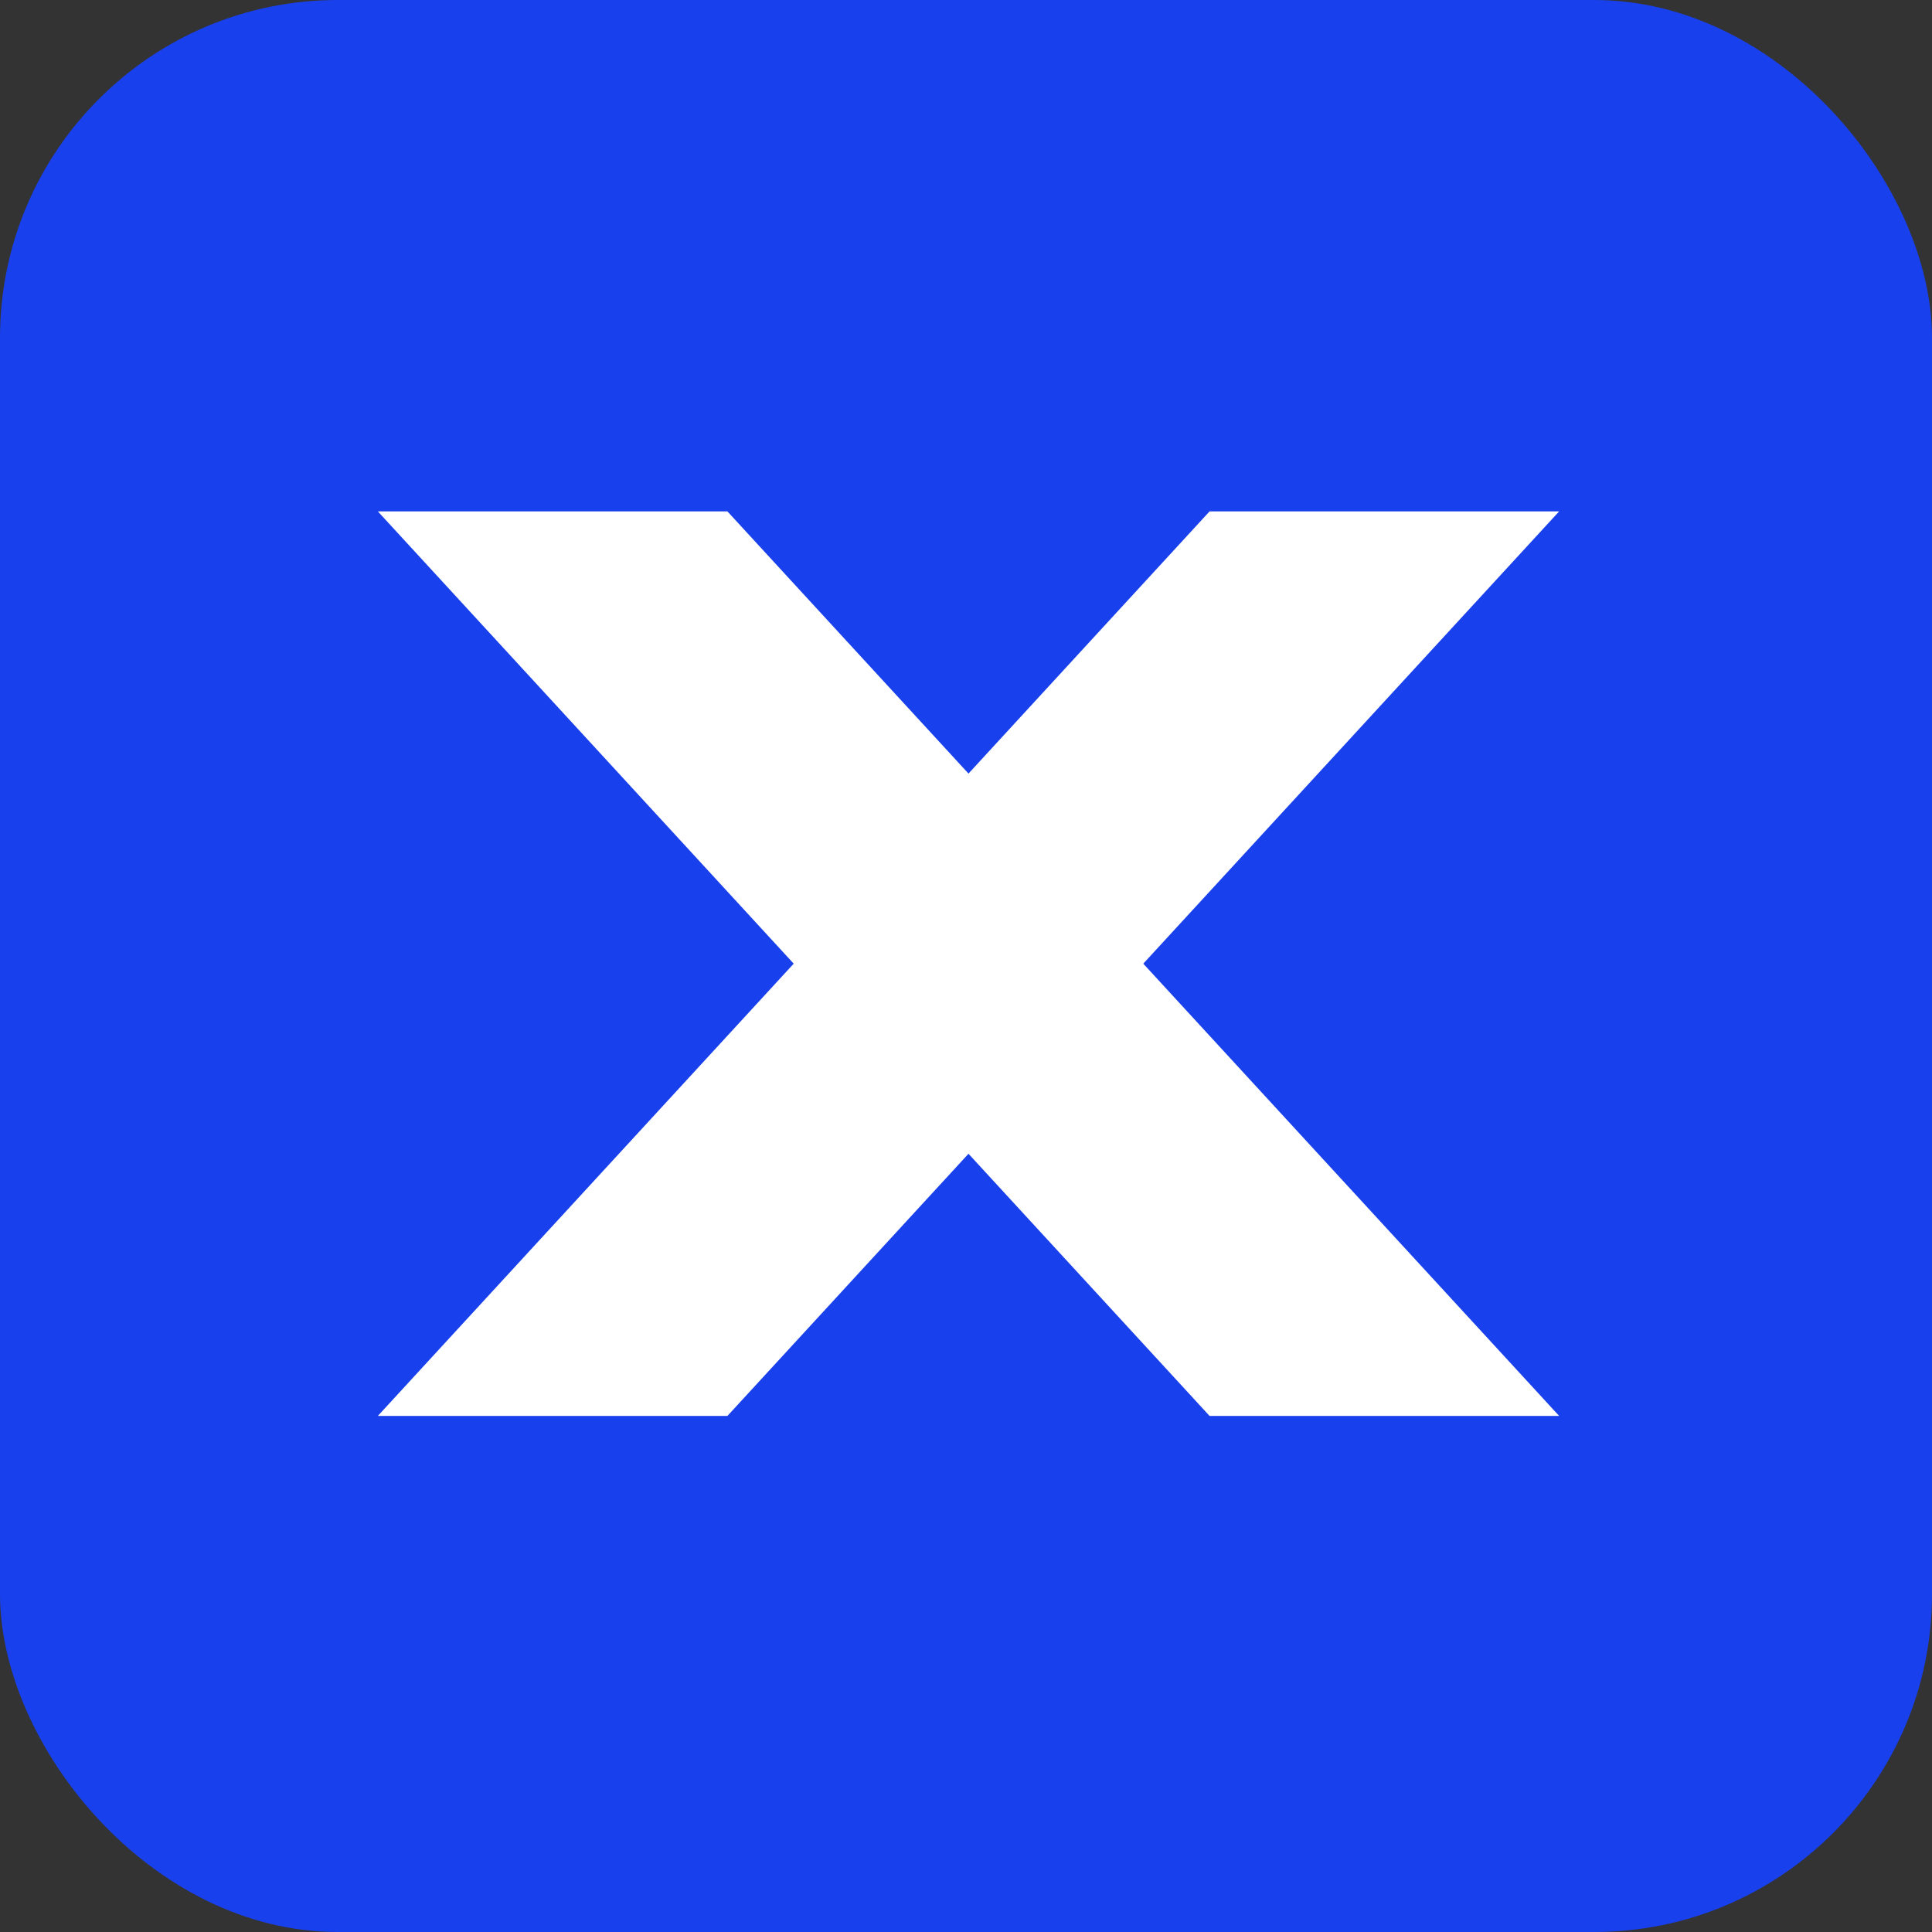
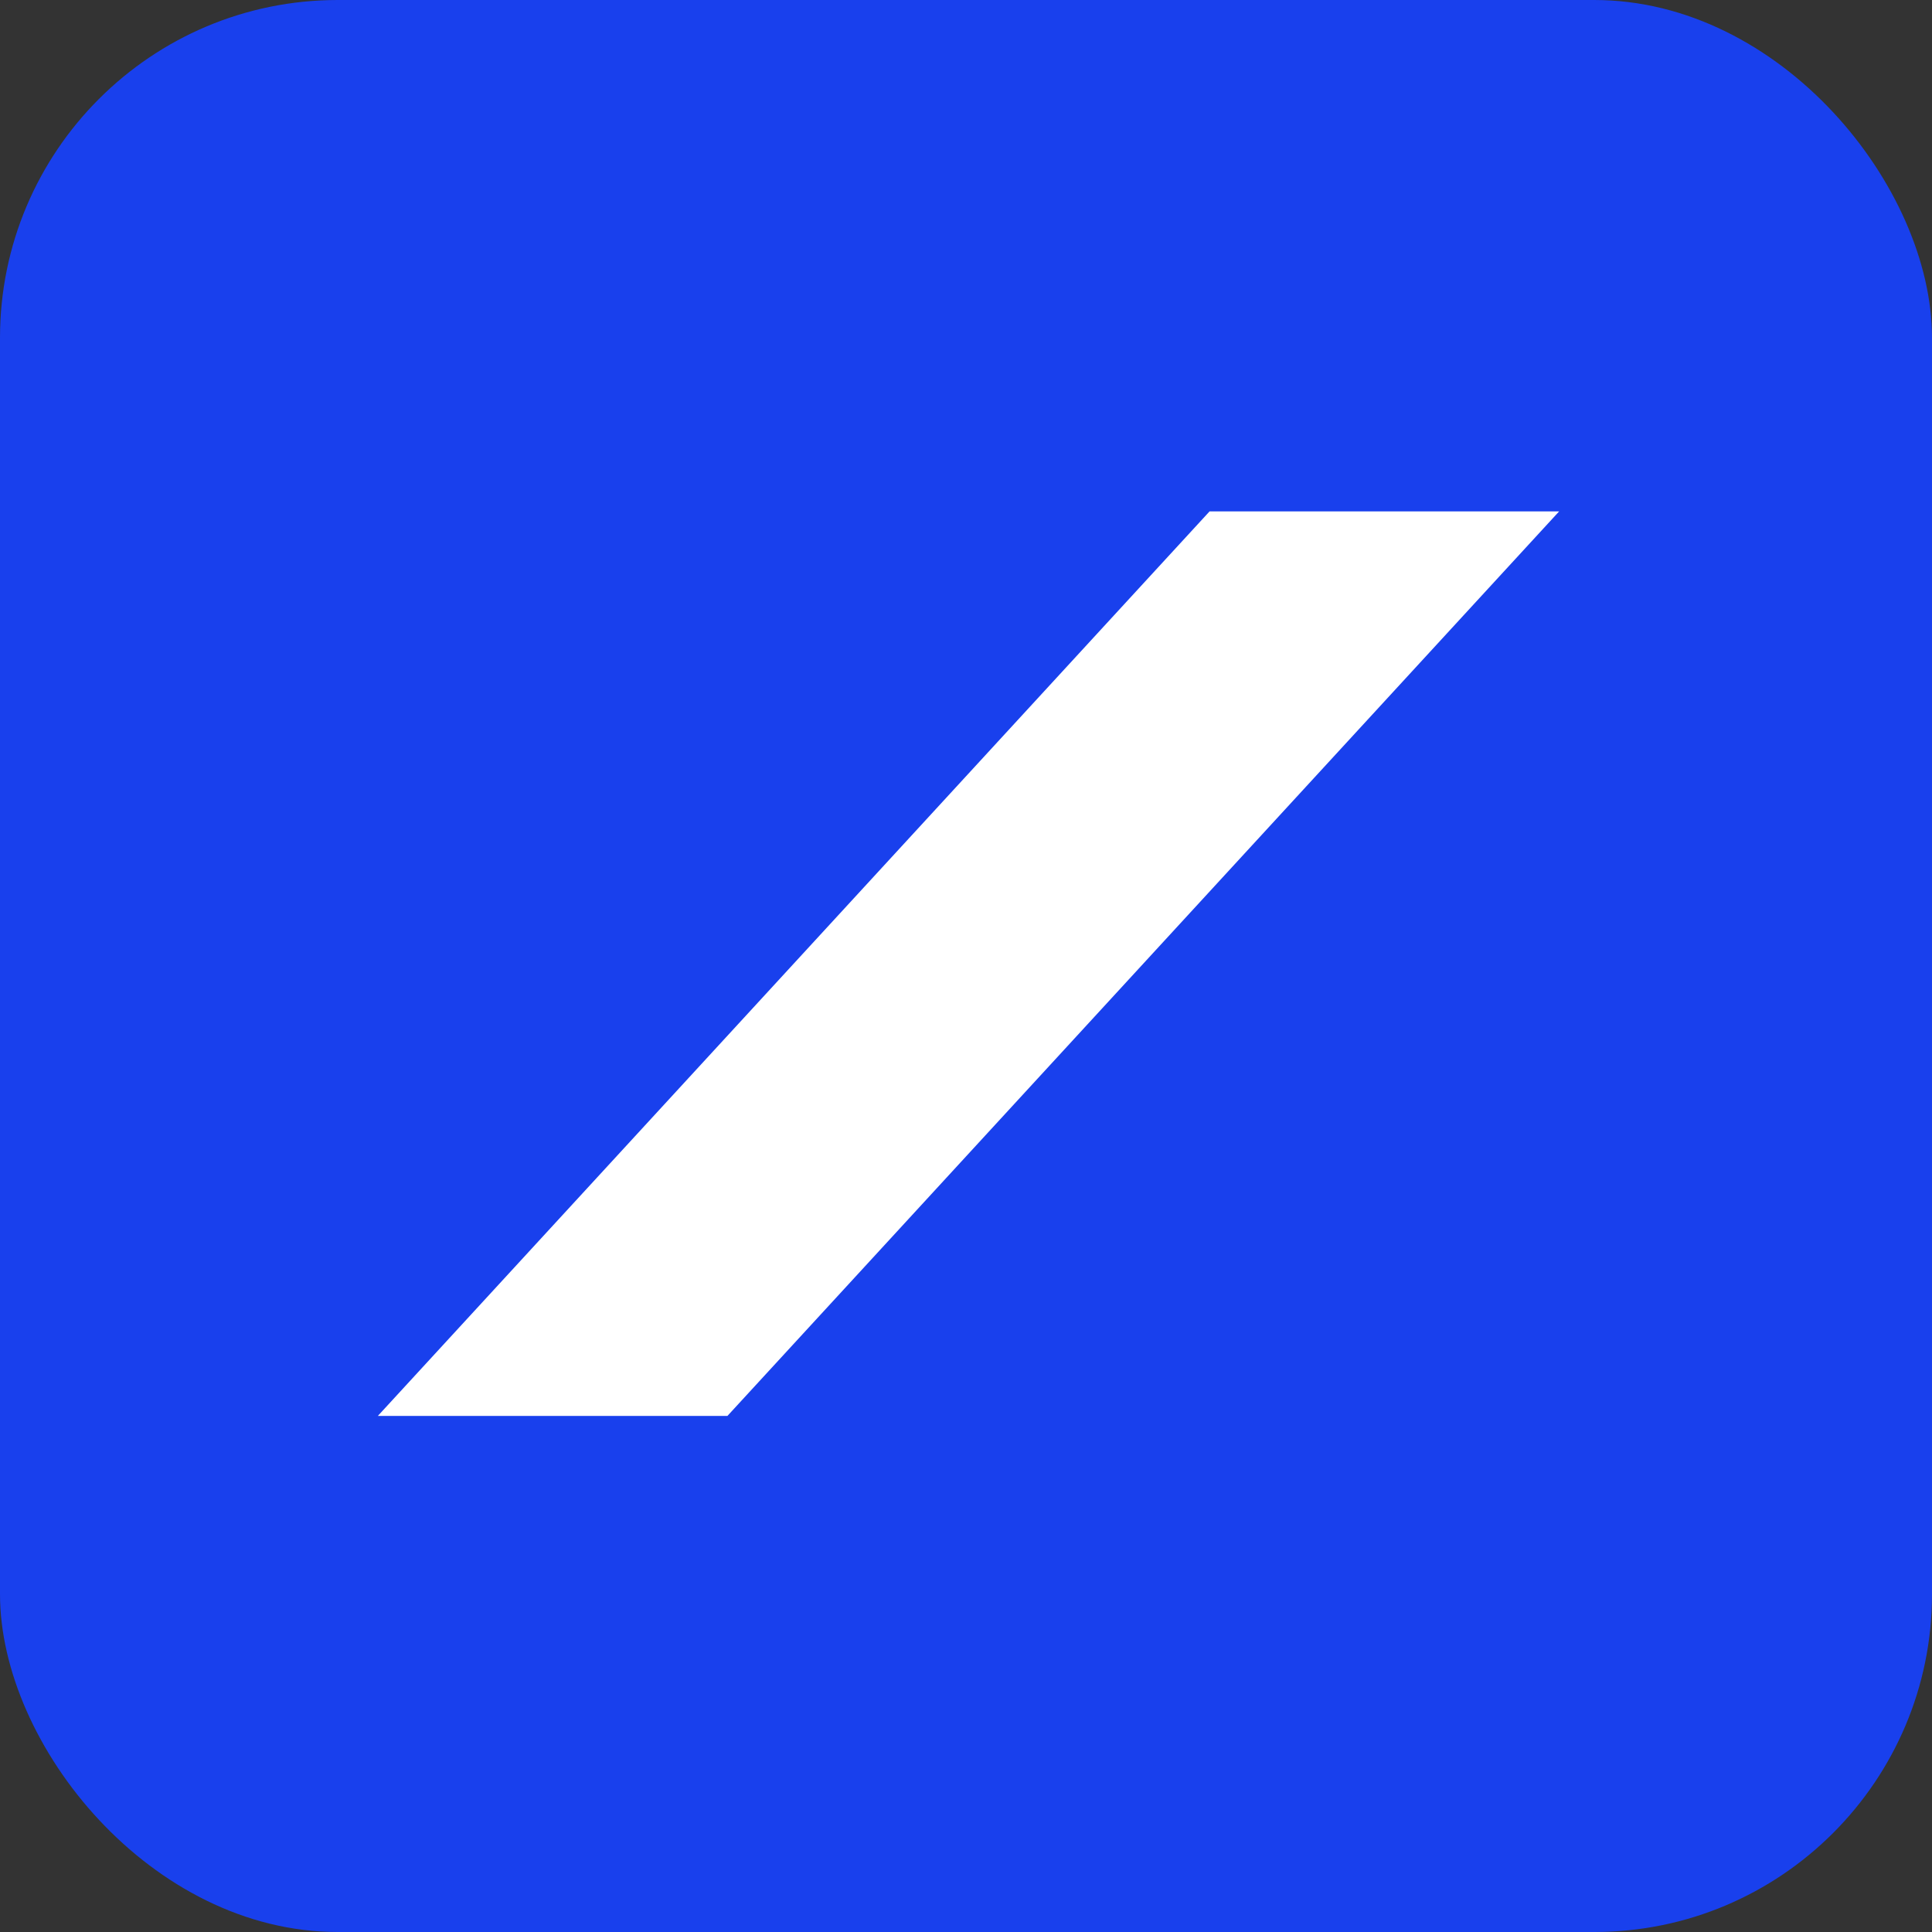
<svg xmlns="http://www.w3.org/2000/svg" width="104px" height="104px" viewBox="0 0 104 104" version="1.1">
  <rect x="0" y="0" width="104" height="104" fill="#333333" stroke="none" />
  <title>Group 3</title>
  <g id="Page-1" stroke="none" stroke-width="1" fill="none" fill-rule="evenodd">
    <g id="Group-3">
      <rect id="Rectangle" fill="#1940ED" x="0" y="0" width="104" height="104" rx="18.185" />
      <polygon id="Rectangle" fill="#FFFFFF" transform="translate(52.134, 51.875) scale(-1, 1) translate(-52.134, -51.875) " points="20.34 27.529 39.157 27.529 83.929 76.22 65.111 76.22" />
-       <polygon id="Rectangle" fill="#FFFFFF" points="20.34 27.529 39.157 27.529 83.929 76.22 65.111 76.22" />
    </g>
  </g>
</svg>